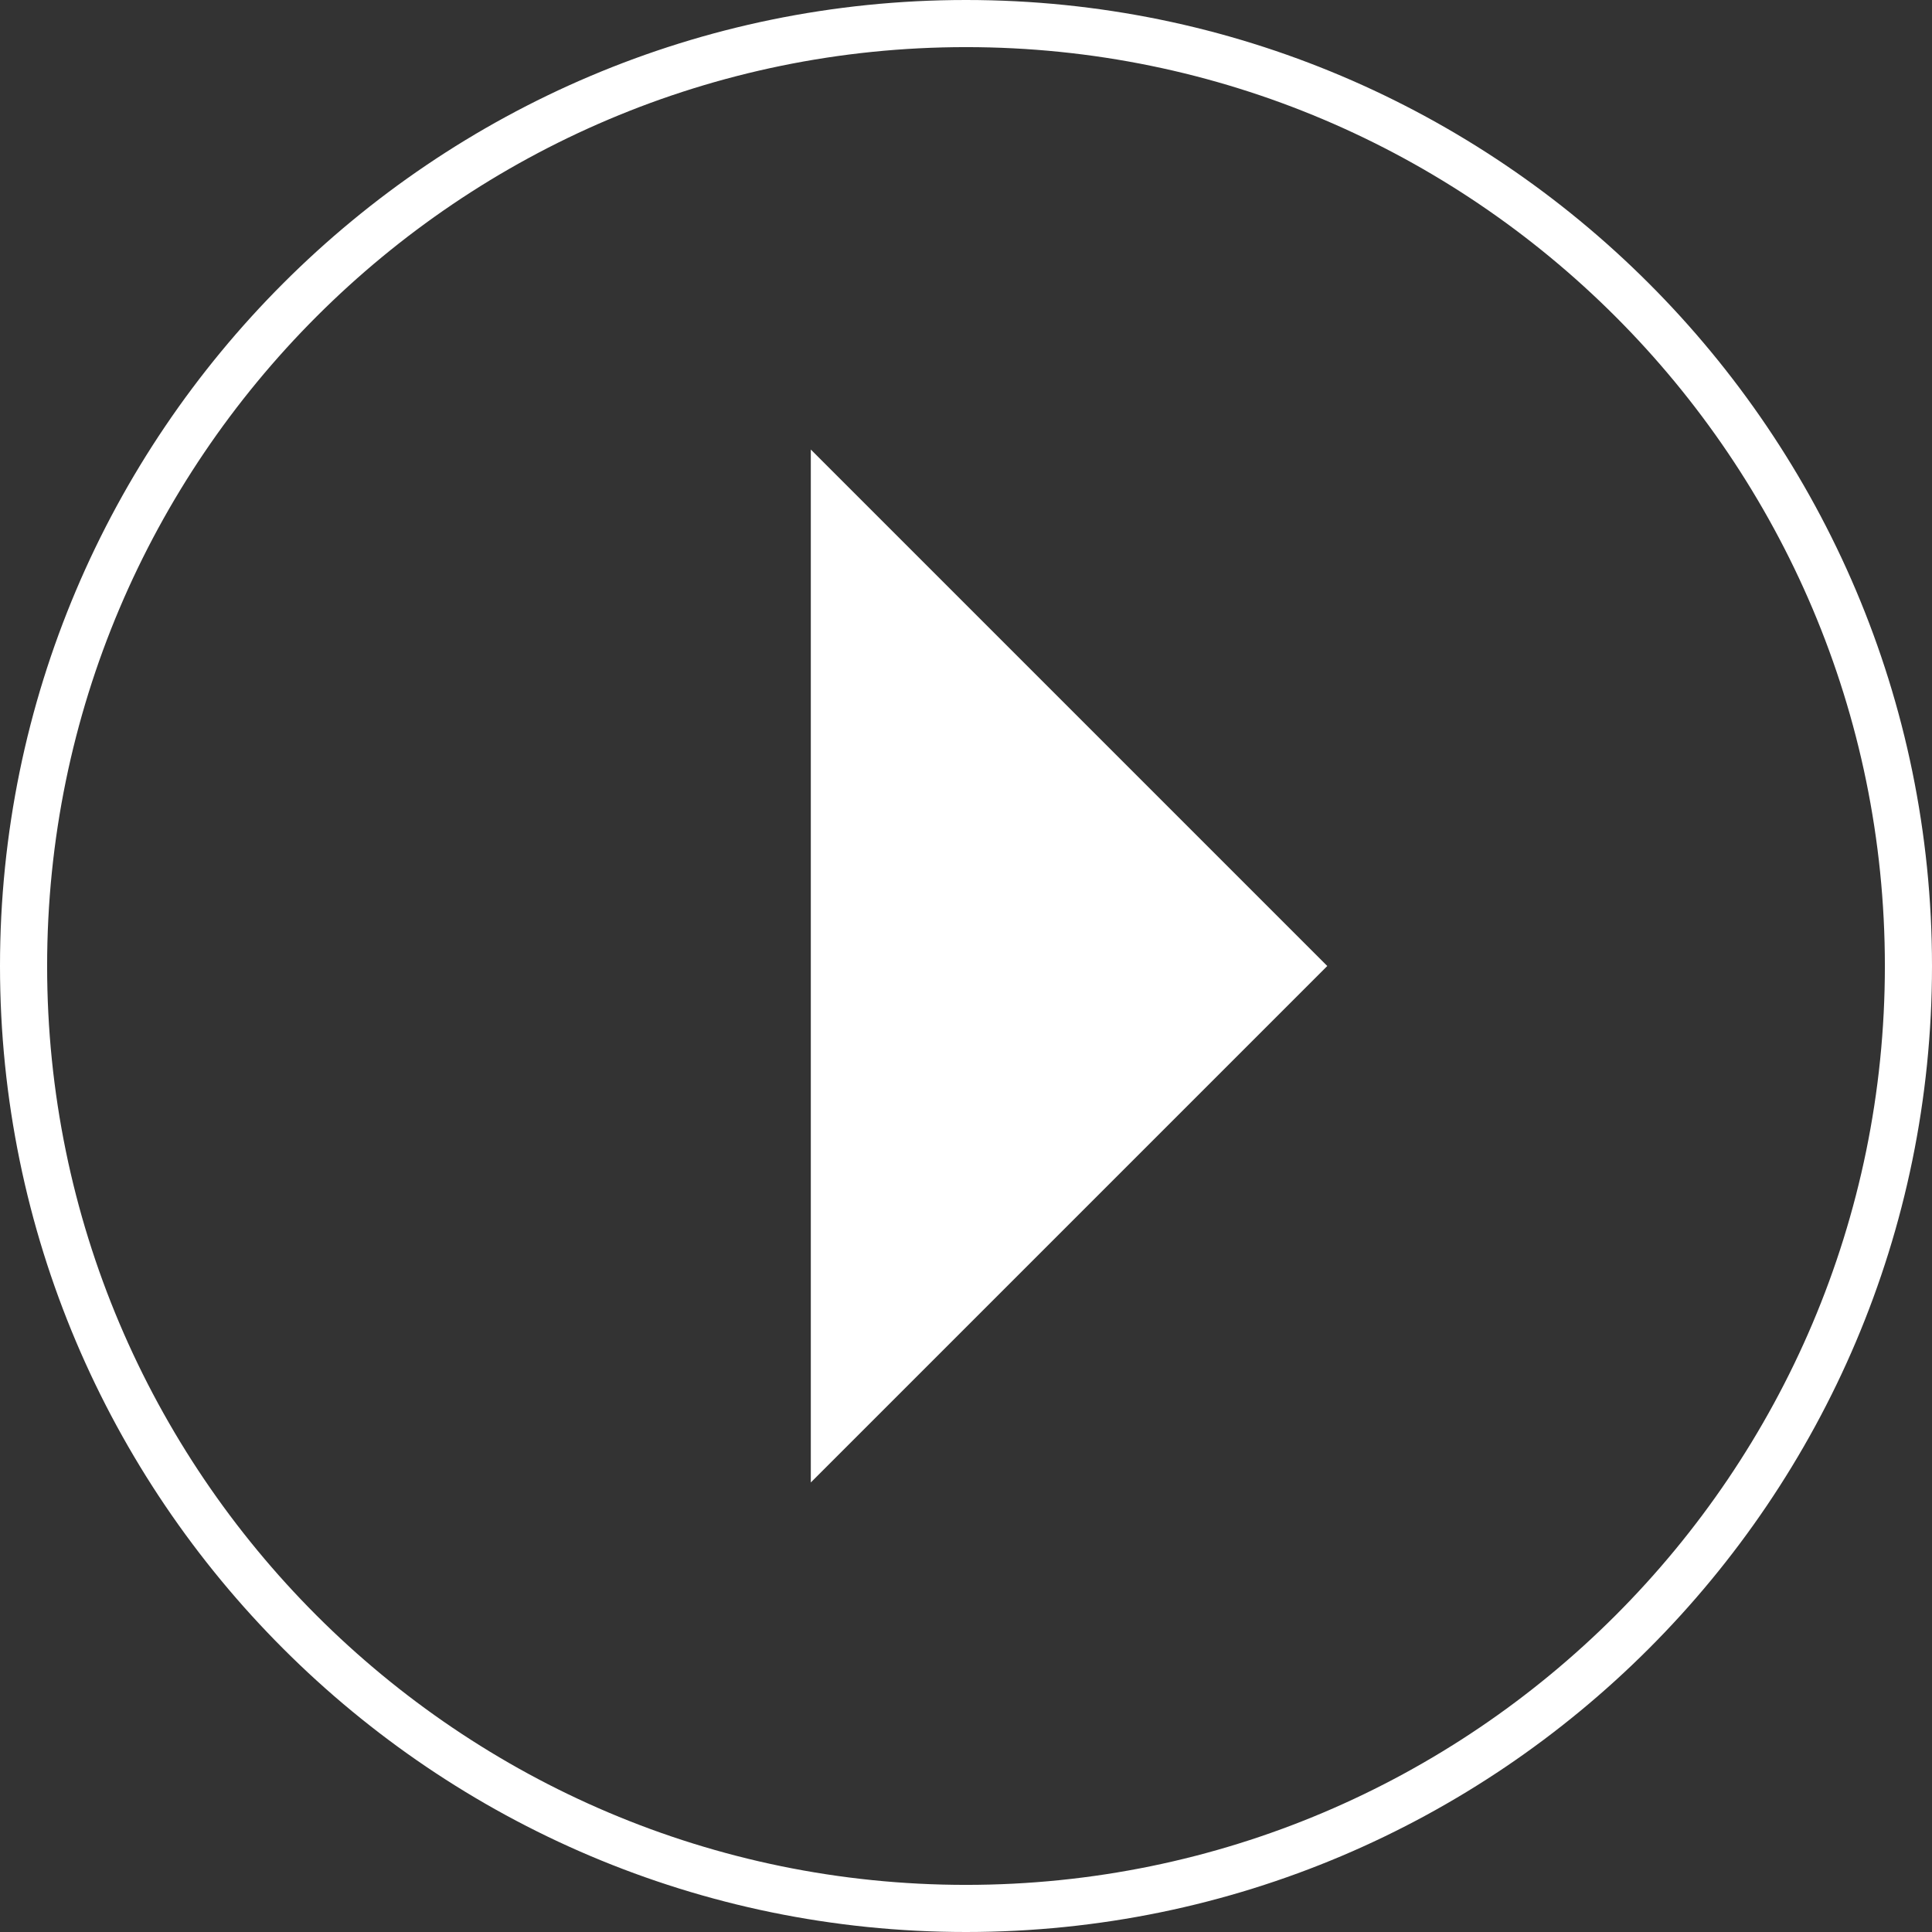
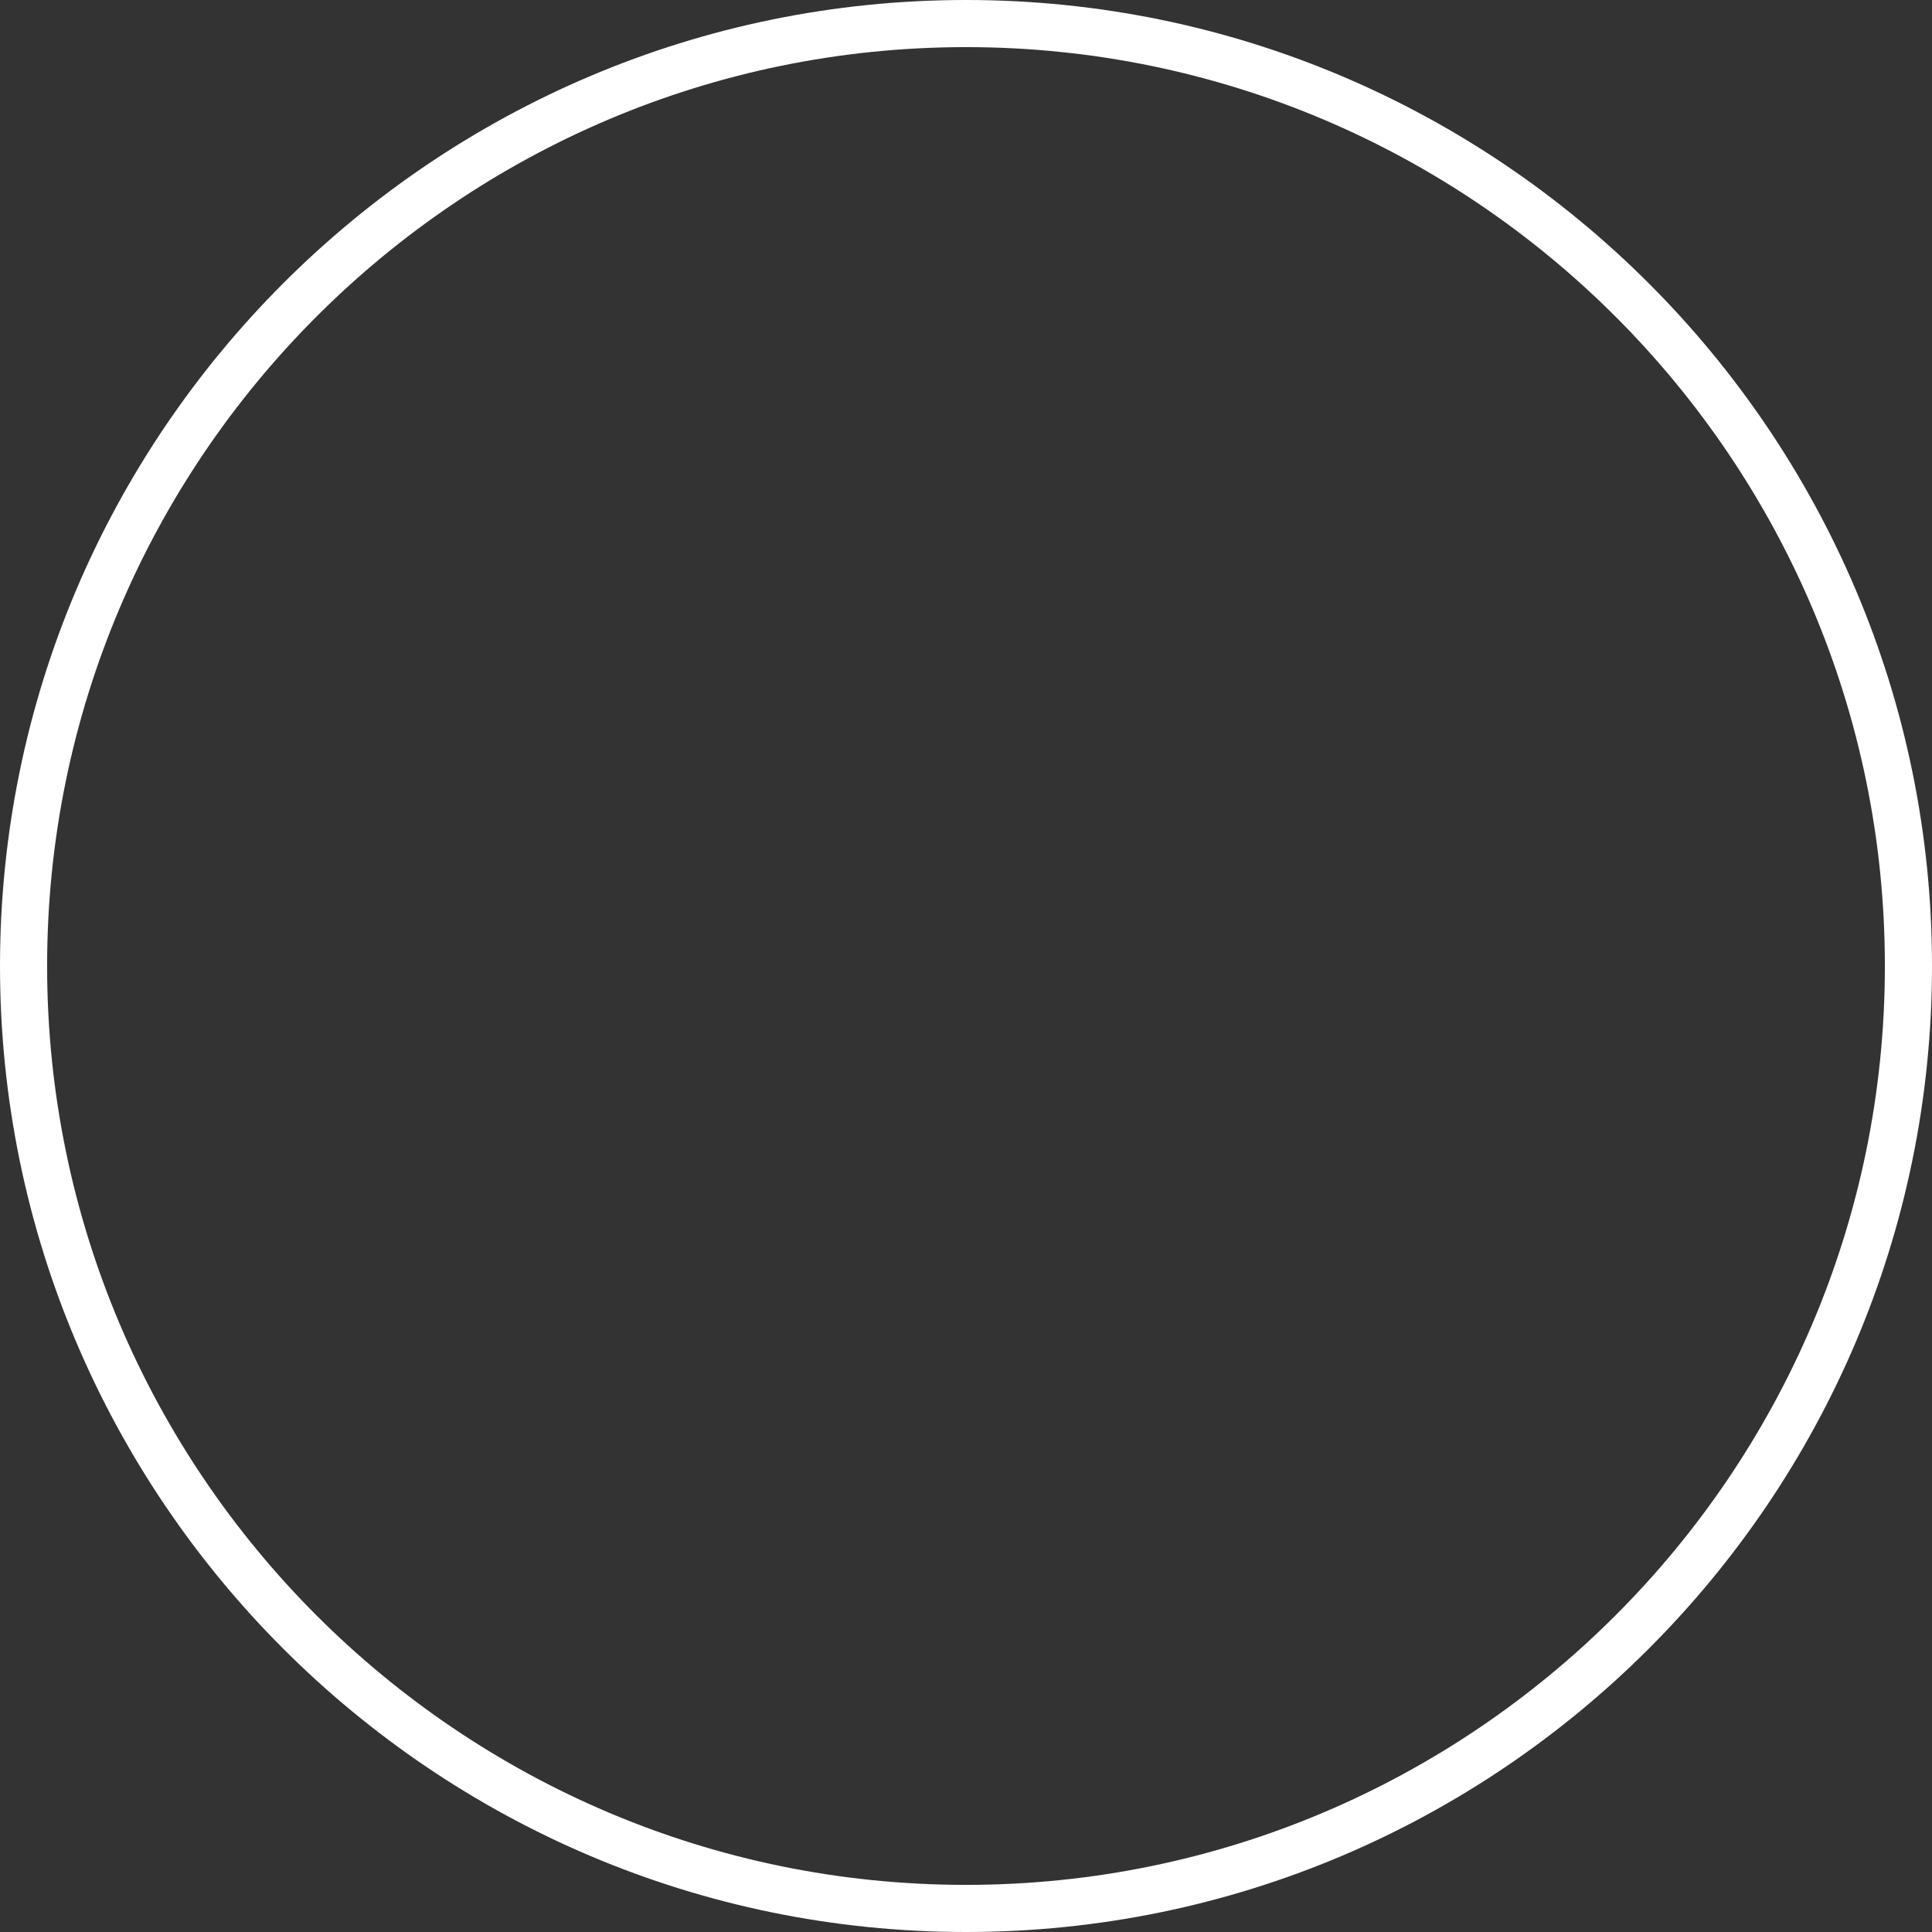
<svg xmlns="http://www.w3.org/2000/svg" version="1.1" id="Layer_1" x="0px" y="0px" viewBox="0 0 123 123" style="enable-background:new 0 0 123 123;" xml:space="preserve">
  <rect x="0" y="0" width="123" height="123" fill="#333333" stroke="none" />
  <style type="text/css">
	.st0{fill:#FFFFFF;}
</style>
  <g>
    <path class="st0" d="M61.5,123C27.59,123,0,95.41,0,61.5C0,27.59,27.59,0,61.5,0S123,27.59,123,61.5C123,95.41,95.41,123,61.5,123z    M61.5,3C29.24,3,3,29.24,3,61.5C3,93.76,29.24,120,61.5,120S120,93.76,120,61.5C120,29.24,93.76,3,61.5,3z" />
  </g>
-   <polygon class="st0" points="51.62,94.38 84.5,61.5 51.62,28.62 " />
</svg>